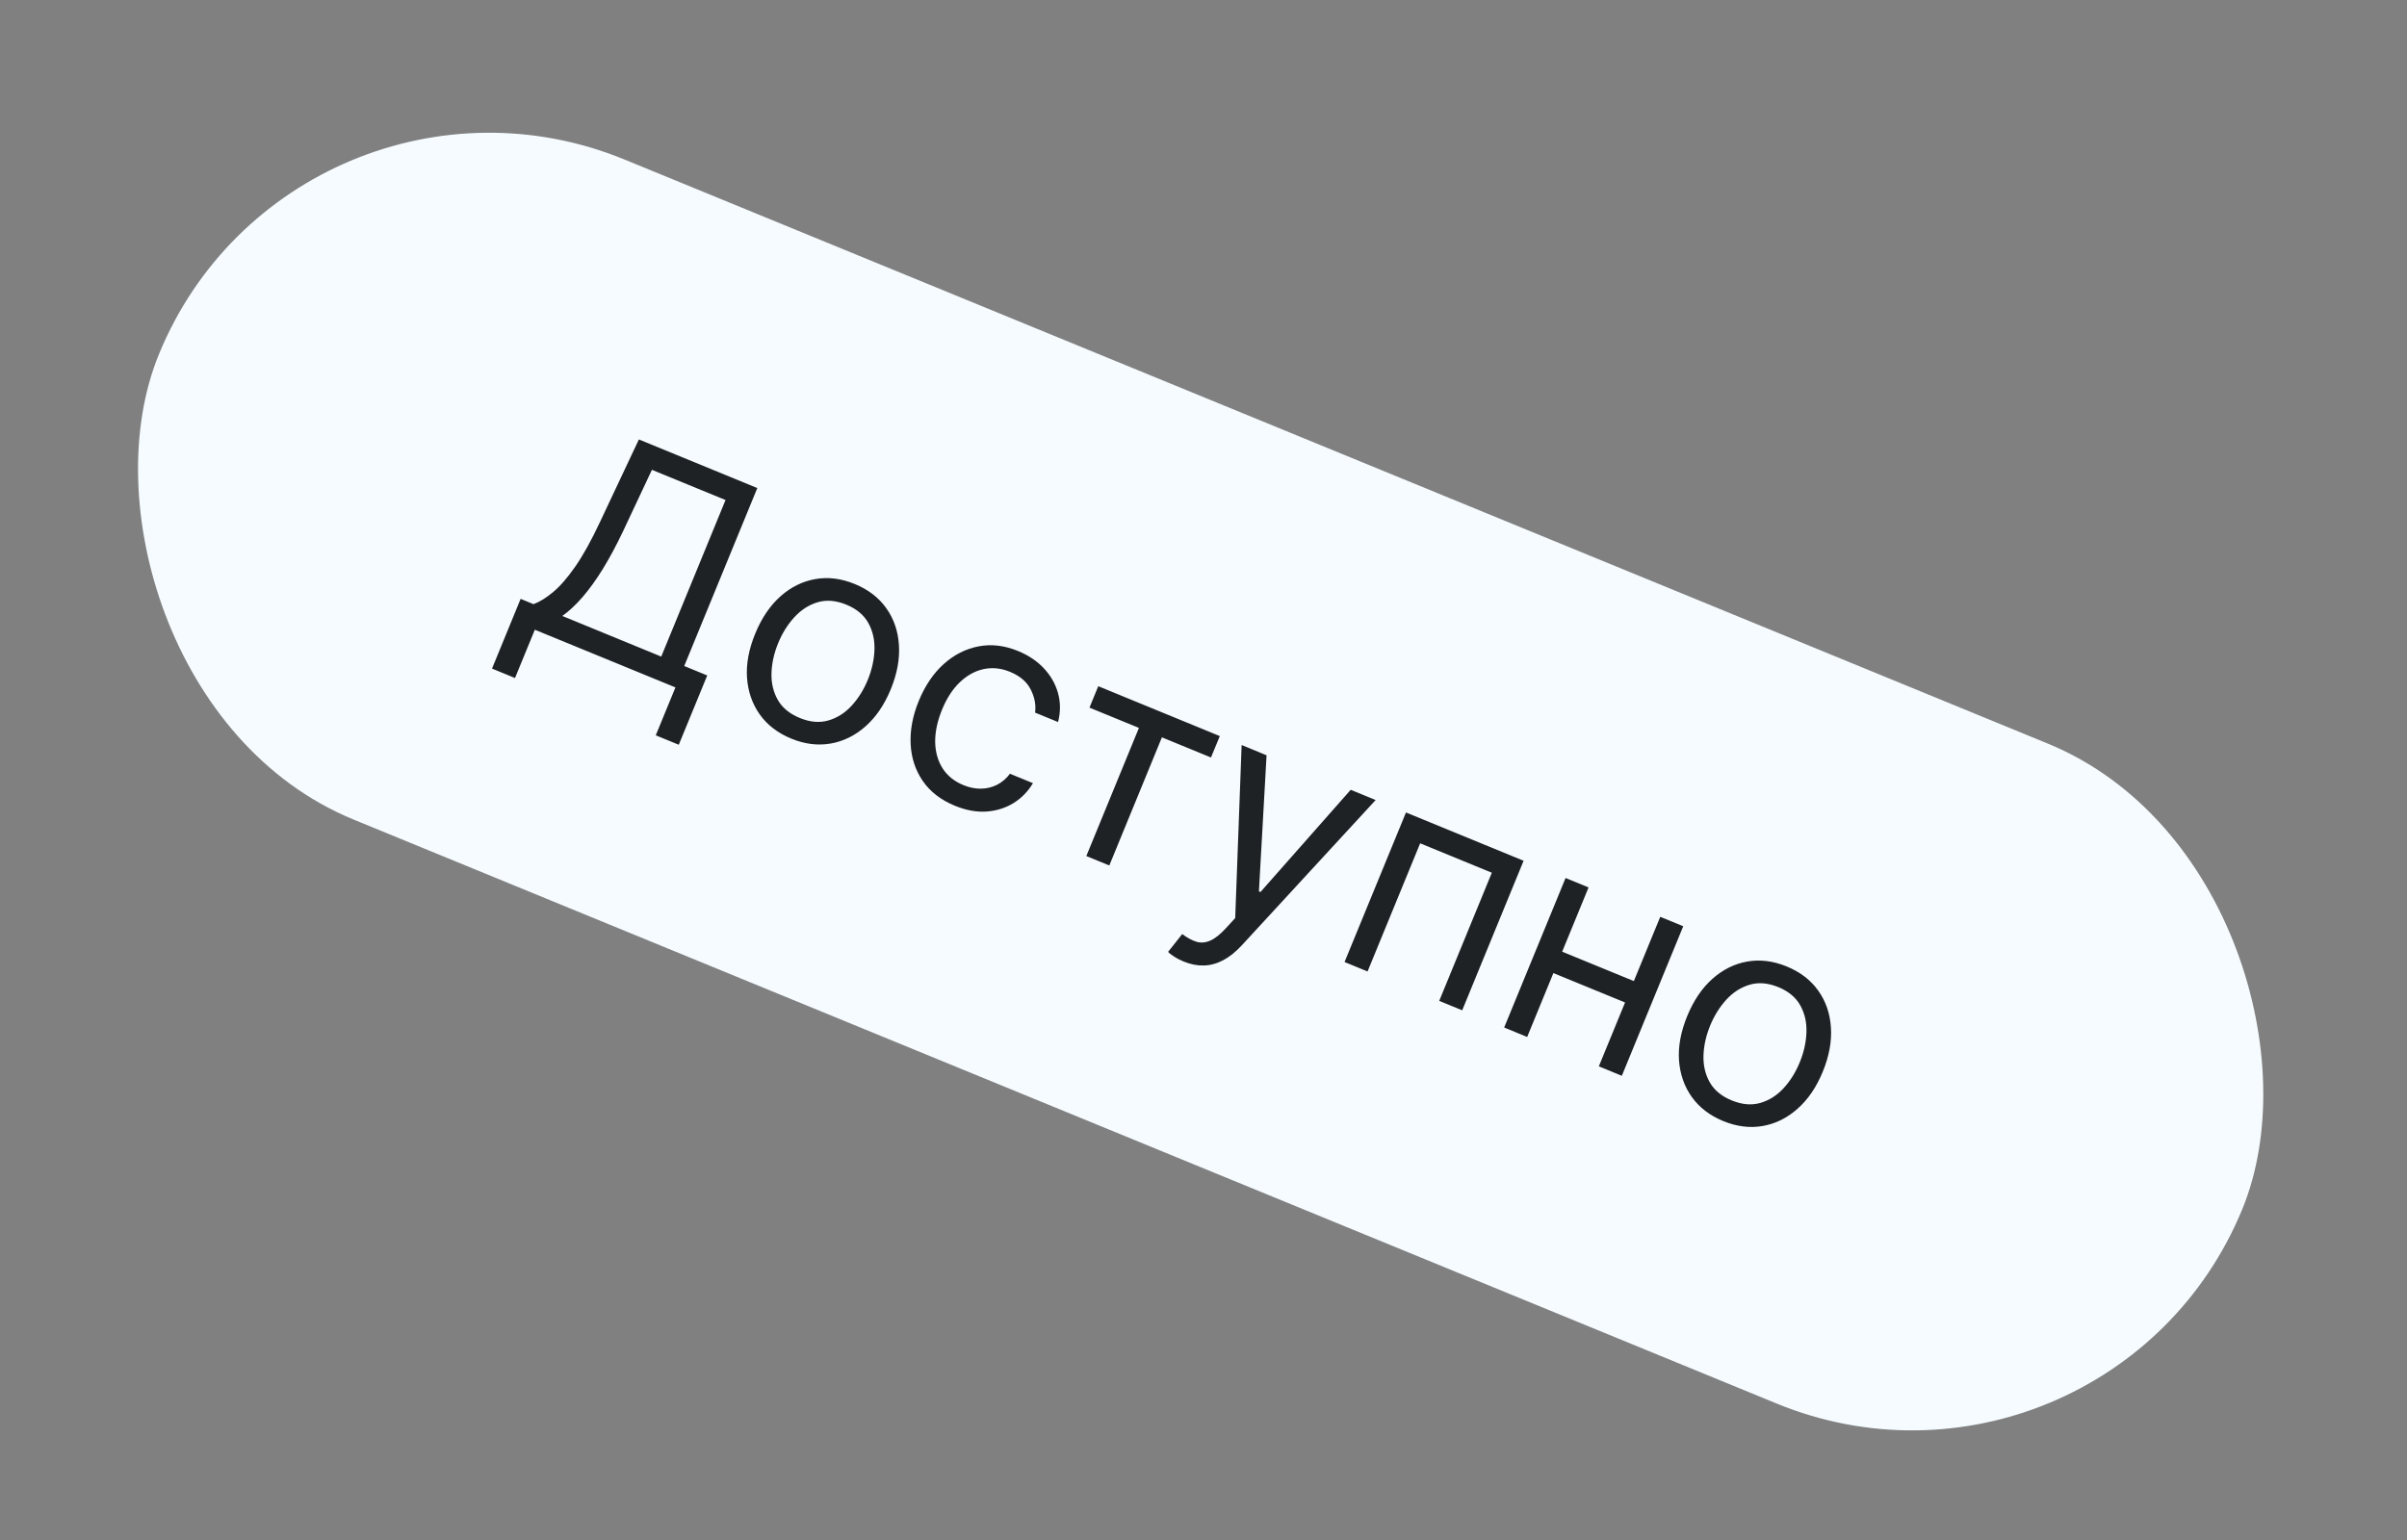
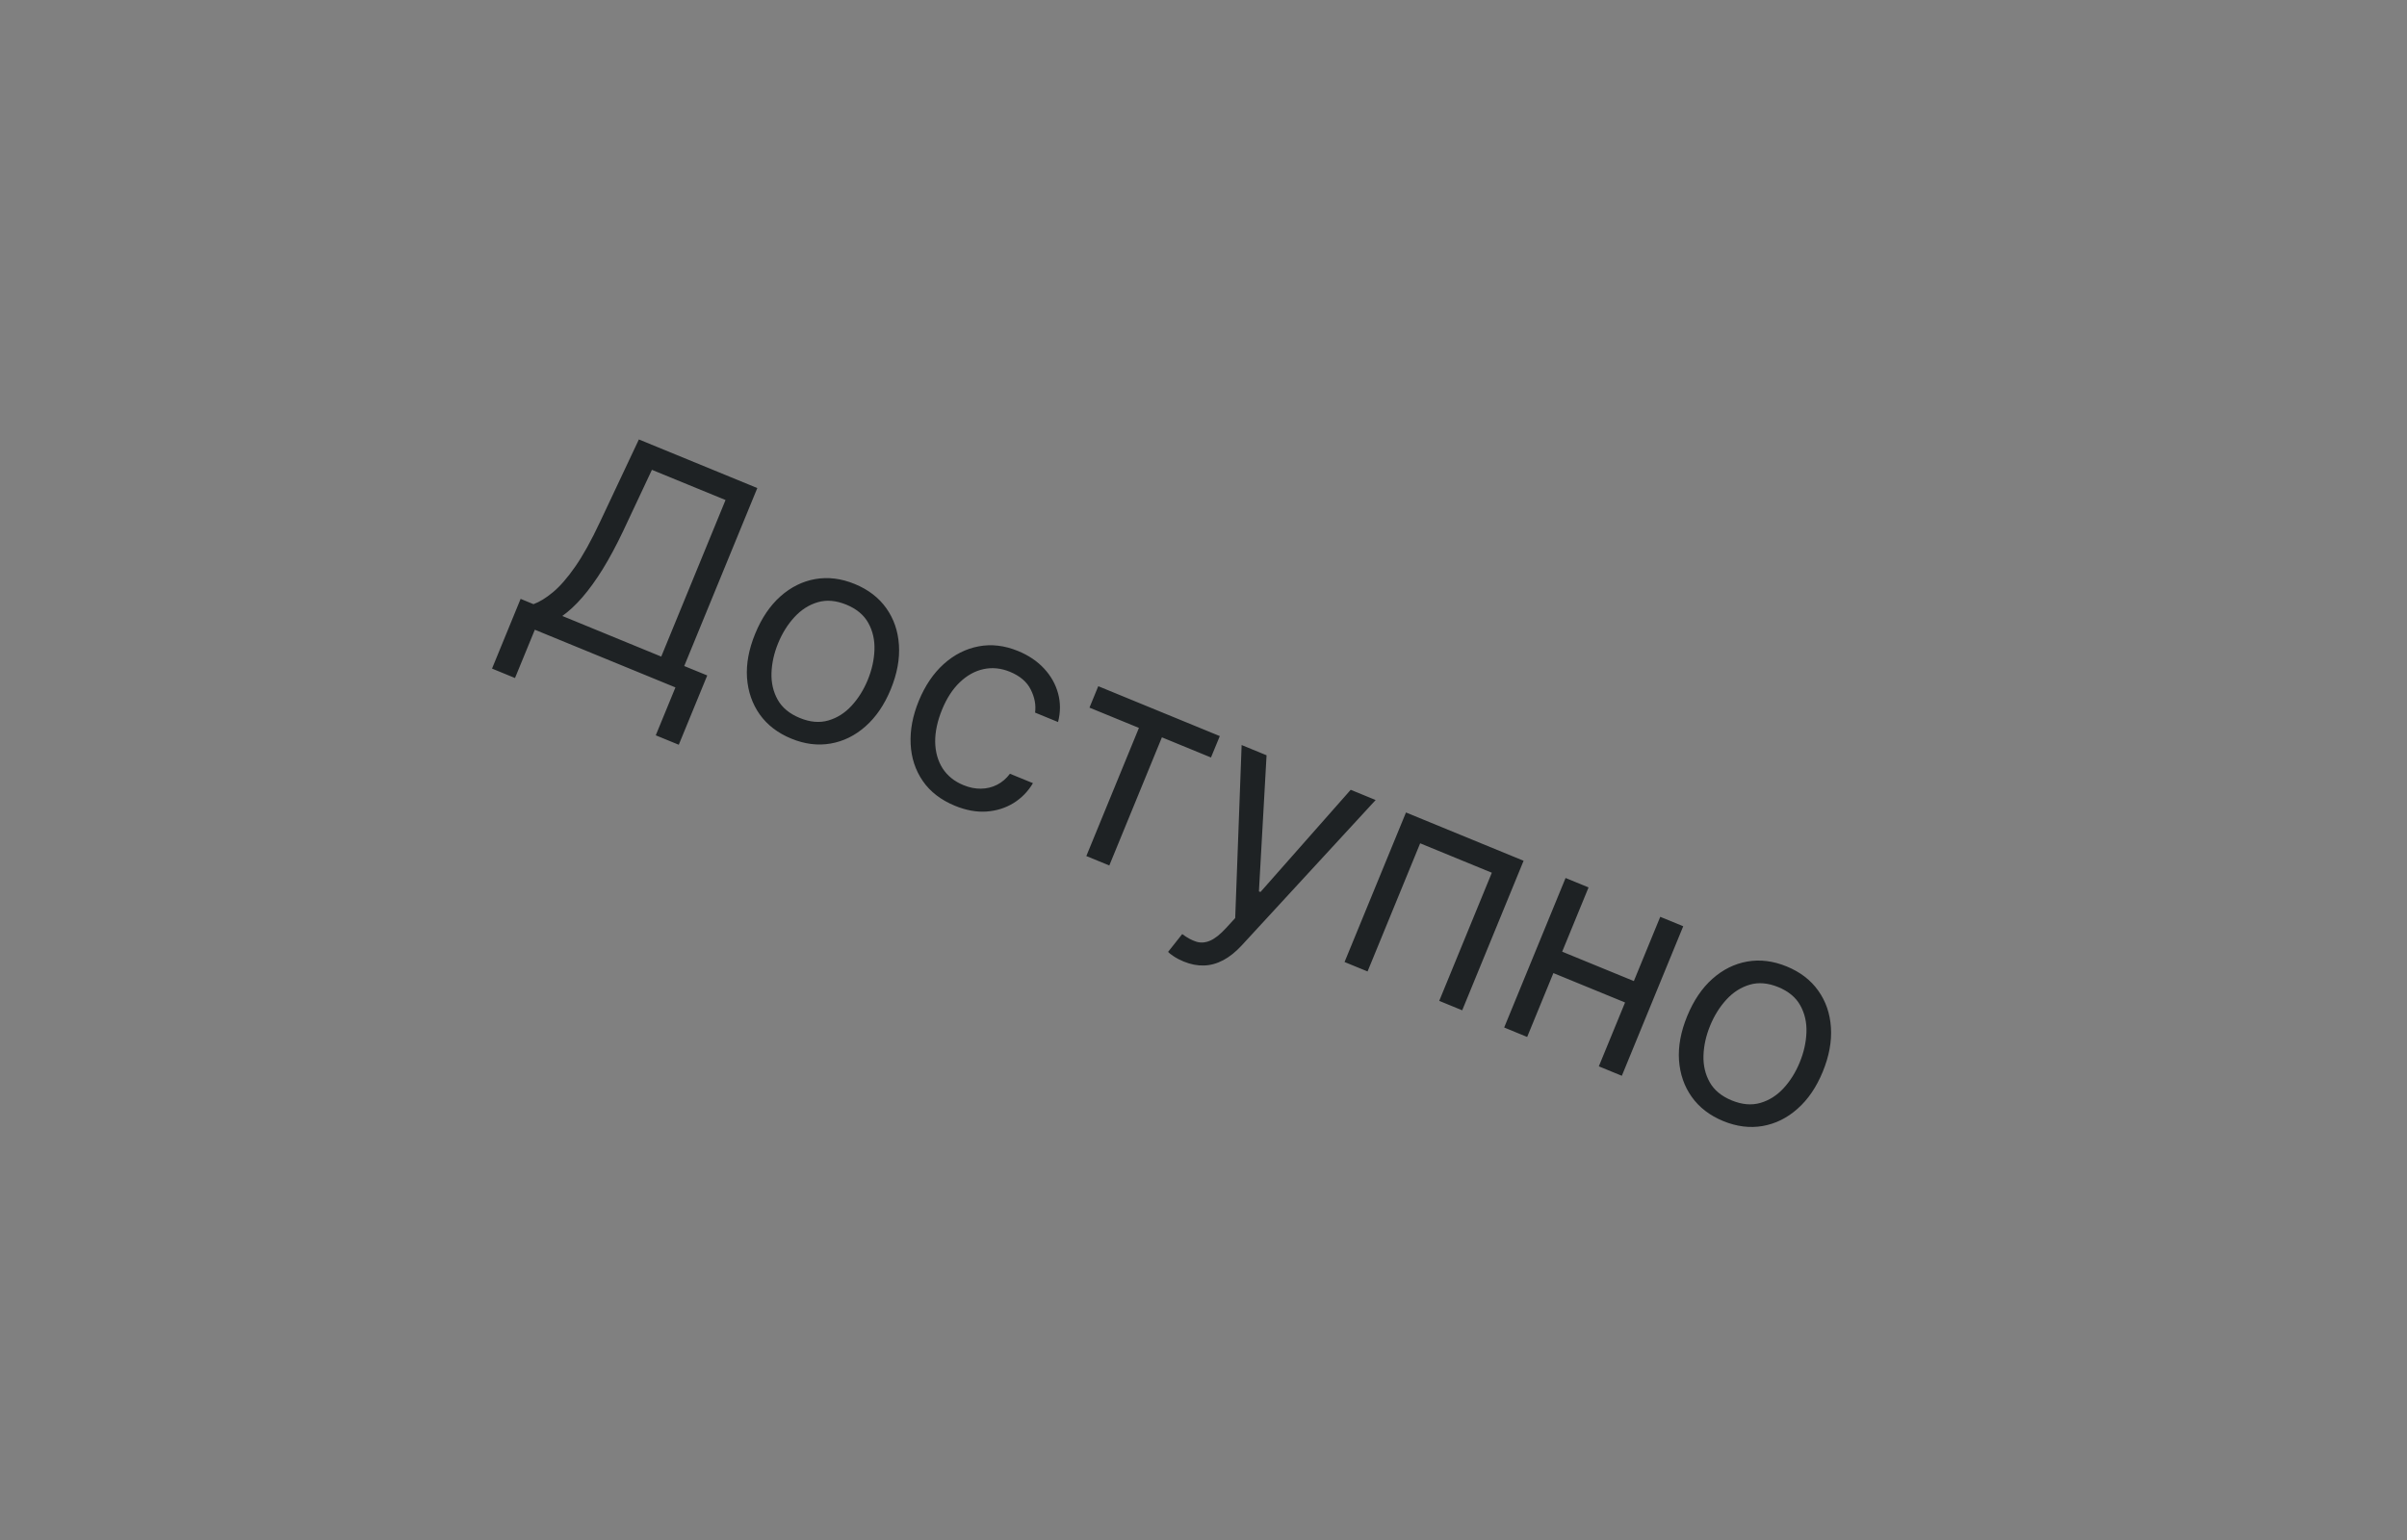
<svg xmlns="http://www.w3.org/2000/svg" width="75" height="48" viewBox="0 0 75 48" fill="none">
  <rect x="0" y="0" width="75" height="48" fill="#808080" stroke="none" />
-   <rect x="9.176" y="0.751" width="70.172" height="22.237" rx="11.118" transform="rotate(22.318 9.176 0.751)" fill="#F5FBFF" />
  <path d="M15.331 20.839L16.222 18.666L16.623 18.831C16.812 18.762 17.014 18.638 17.229 18.459C17.447 18.279 17.678 18.014 17.921 17.665C18.166 17.314 18.425 16.847 18.698 16.264L19.907 13.697L23.597 15.212L21.32 20.759L22.037 21.053L21.15 23.213L20.433 22.919L21.046 21.426L16.665 19.628L16.047 21.133L15.331 20.839ZM17.521 19.199L20.604 20.465L22.607 15.585L20.313 14.644L19.414 16.558C19.203 17.001 18.992 17.395 18.781 17.738C18.57 18.079 18.358 18.372 18.147 18.616C17.937 18.858 17.728 19.052 17.521 19.199ZM24.656 23.022C24.235 22.849 23.907 22.597 23.672 22.267C23.439 21.937 23.307 21.555 23.276 21.122C23.248 20.69 23.333 20.233 23.531 19.752C23.73 19.266 23.992 18.878 24.317 18.588C24.643 18.299 25.006 18.119 25.403 18.049C25.803 17.979 26.213 18.03 26.634 18.203C27.055 18.376 27.382 18.627 27.616 18.957C27.851 19.288 27.982 19.67 28.01 20.104C28.039 20.54 27.954 21 27.755 21.485C27.557 21.967 27.295 22.351 26.97 22.638C26.646 22.926 26.284 23.105 25.884 23.175C25.486 23.245 25.077 23.195 24.656 23.022ZM24.92 22.378C25.24 22.51 25.537 22.536 25.81 22.456C26.084 22.377 26.325 22.225 26.534 21.998C26.742 21.772 26.911 21.503 27.039 21.191C27.166 20.88 27.236 20.569 27.247 20.259C27.259 19.95 27.195 19.67 27.057 19.419C26.919 19.168 26.69 18.977 26.37 18.846C26.05 18.715 25.753 18.69 25.479 18.771C25.205 18.852 24.963 19.007 24.753 19.236C24.543 19.464 24.375 19.734 24.247 20.045C24.119 20.357 24.05 20.667 24.039 20.974C24.029 21.282 24.093 21.56 24.232 21.809C24.371 22.057 24.601 22.247 24.92 22.378ZM29.755 25.115C29.318 24.935 28.984 24.678 28.753 24.342C28.522 24.006 28.396 23.622 28.375 23.19C28.354 22.758 28.438 22.31 28.629 21.844C28.824 21.371 29.082 20.989 29.405 20.698C29.73 20.406 30.092 20.223 30.489 20.147C30.889 20.07 31.3 20.118 31.721 20.291C32.048 20.425 32.319 20.607 32.532 20.837C32.745 21.066 32.891 21.325 32.969 21.612C33.047 21.899 33.047 22.197 32.968 22.505L32.252 22.211C32.284 21.976 32.24 21.738 32.119 21.497C32.001 21.255 31.784 21.069 31.469 20.939C31.19 20.825 30.915 20.797 30.645 20.856C30.378 20.914 30.131 21.051 29.906 21.266C29.683 21.479 29.5 21.762 29.355 22.114C29.208 22.474 29.136 22.811 29.139 23.125C29.145 23.439 29.222 23.713 29.369 23.946C29.519 24.18 29.736 24.355 30.019 24.471C30.205 24.548 30.387 24.585 30.566 24.582C30.744 24.58 30.91 24.54 31.066 24.461C31.221 24.383 31.355 24.268 31.469 24.117L32.186 24.41C32.032 24.669 31.83 24.876 31.58 25.031C31.332 25.184 31.052 25.272 30.738 25.295C30.426 25.316 30.099 25.256 29.755 25.115ZM33.947 22.056L34.221 21.388L38.008 22.943L37.733 23.61L36.204 22.982L34.565 26.976L33.849 26.682L35.488 22.688L33.947 22.056ZM36.883 29.97C36.761 29.92 36.657 29.865 36.57 29.806C36.483 29.749 36.425 29.703 36.396 29.67L36.837 29.114C36.992 29.23 37.139 29.309 37.278 29.352C37.416 29.395 37.559 29.383 37.707 29.319C37.855 29.256 38.021 29.125 38.205 28.924L38.488 28.615L38.688 23.222L39.465 23.541L39.227 27.783L39.275 27.803L42.087 24.617L42.864 24.936L38.693 29.465C38.505 29.669 38.313 29.823 38.117 29.927C37.919 30.032 37.718 30.088 37.513 30.093C37.309 30.1 37.099 30.058 36.883 29.97ZM41.895 29.985L43.809 25.324L47.474 26.829L45.561 31.49L44.845 31.196L46.484 27.202L44.251 26.285L42.612 30.279L41.895 29.985ZM51.08 30.649L50.806 31.316L48.232 30.26L48.506 29.593L51.08 30.649ZM49.498 27.66L47.585 32.321L46.869 32.026L48.782 27.366L49.498 27.66ZM52.448 28.87L50.535 33.531L49.818 33.237L51.732 28.576L52.448 28.87ZM53.696 34.943C53.275 34.77 52.947 34.518 52.712 34.187C52.478 33.858 52.347 33.476 52.316 33.043C52.288 32.611 52.373 32.154 52.571 31.672C52.77 31.187 53.032 30.799 53.357 30.509C53.683 30.22 54.045 30.04 54.443 29.97C54.843 29.9 55.253 29.951 55.674 30.124C56.095 30.297 56.422 30.548 56.655 30.878C56.891 31.208 57.022 31.591 57.05 32.025C57.079 32.46 56.994 32.921 56.795 33.406C56.597 33.888 56.335 34.272 56.009 34.559C55.686 34.847 55.324 35.026 54.924 35.096C54.526 35.166 54.117 35.115 53.696 34.943ZM53.96 34.299C54.28 34.43 54.576 34.456 54.85 34.377C55.124 34.298 55.365 34.145 55.574 33.919C55.782 33.693 55.951 33.424 56.078 33.112C56.206 32.801 56.276 32.49 56.287 32.18C56.299 31.87 56.235 31.59 56.097 31.34C55.959 31.089 55.73 30.898 55.41 30.767C55.09 30.636 54.793 30.611 54.519 30.692C54.245 30.773 54.002 30.928 53.793 31.156C53.583 31.385 53.415 31.655 53.287 31.966C53.159 32.278 53.09 32.587 53.079 32.895C53.069 33.203 53.133 33.481 53.272 33.73C53.411 33.978 53.641 34.168 53.96 34.299Z" fill="#1E2224" />
</svg>